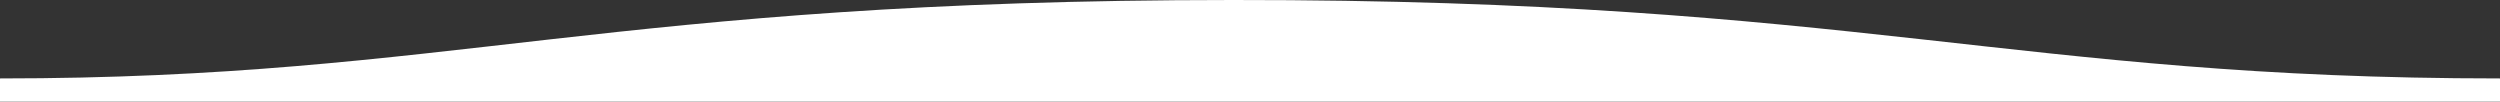
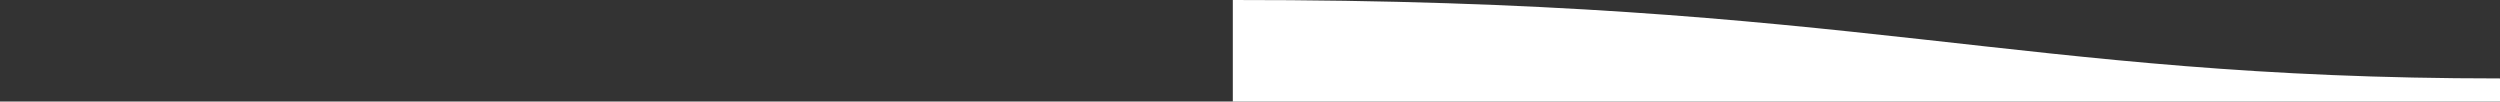
<svg xmlns="http://www.w3.org/2000/svg" version="1.1" x="0px" y="0px" viewBox="0 0 1600 65" style="enable-background:new 0 0 1600 65;" xml:space="preserve">
  <rect x="0" y="0" width="1600" height="65" fill="#333333" stroke="none" />
-   <path style="fill:#ffffff;" d="M1600,50.2c-311,0-409.9-50.5-811-50.2C389,0,289,50.2,0,50.2V65h1600C1600,65,1600,78.8,1600,50.2z" />
+   <path style="fill:#ffffff;" d="M1600,50.2c-311,0-409.9-50.5-811-50.2V65h1600C1600,65,1600,78.8,1600,50.2z" />
</svg>